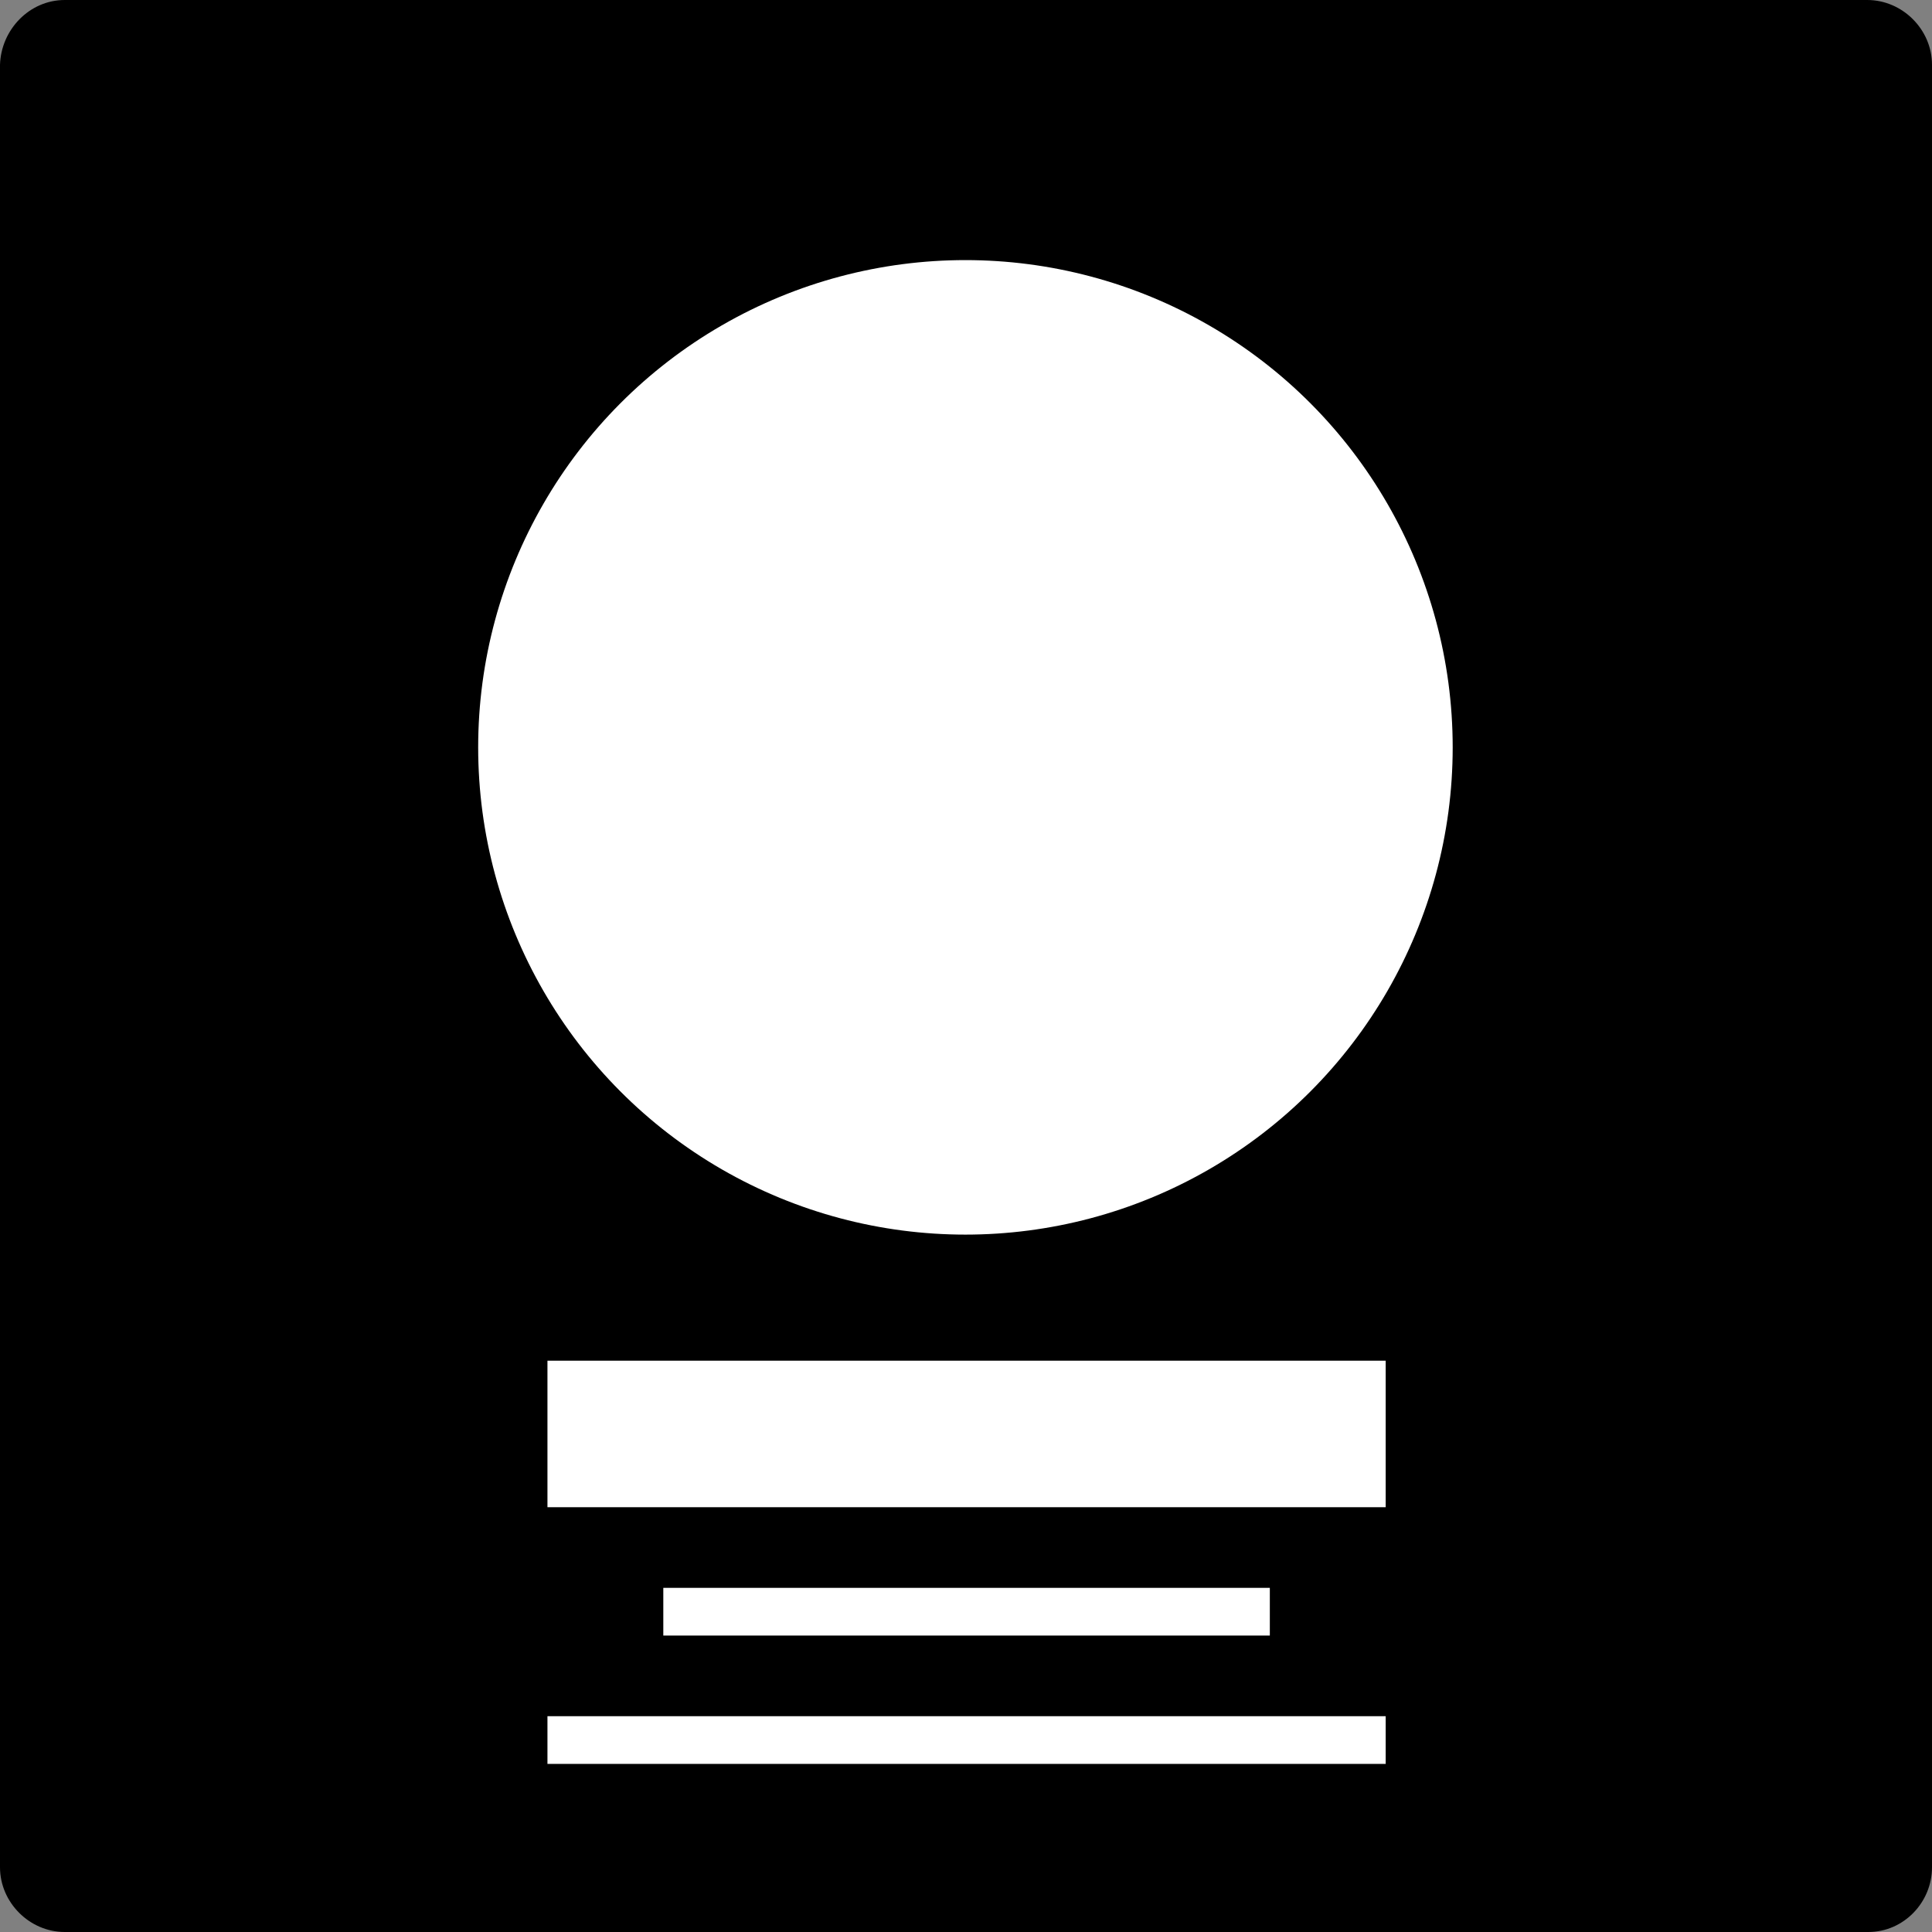
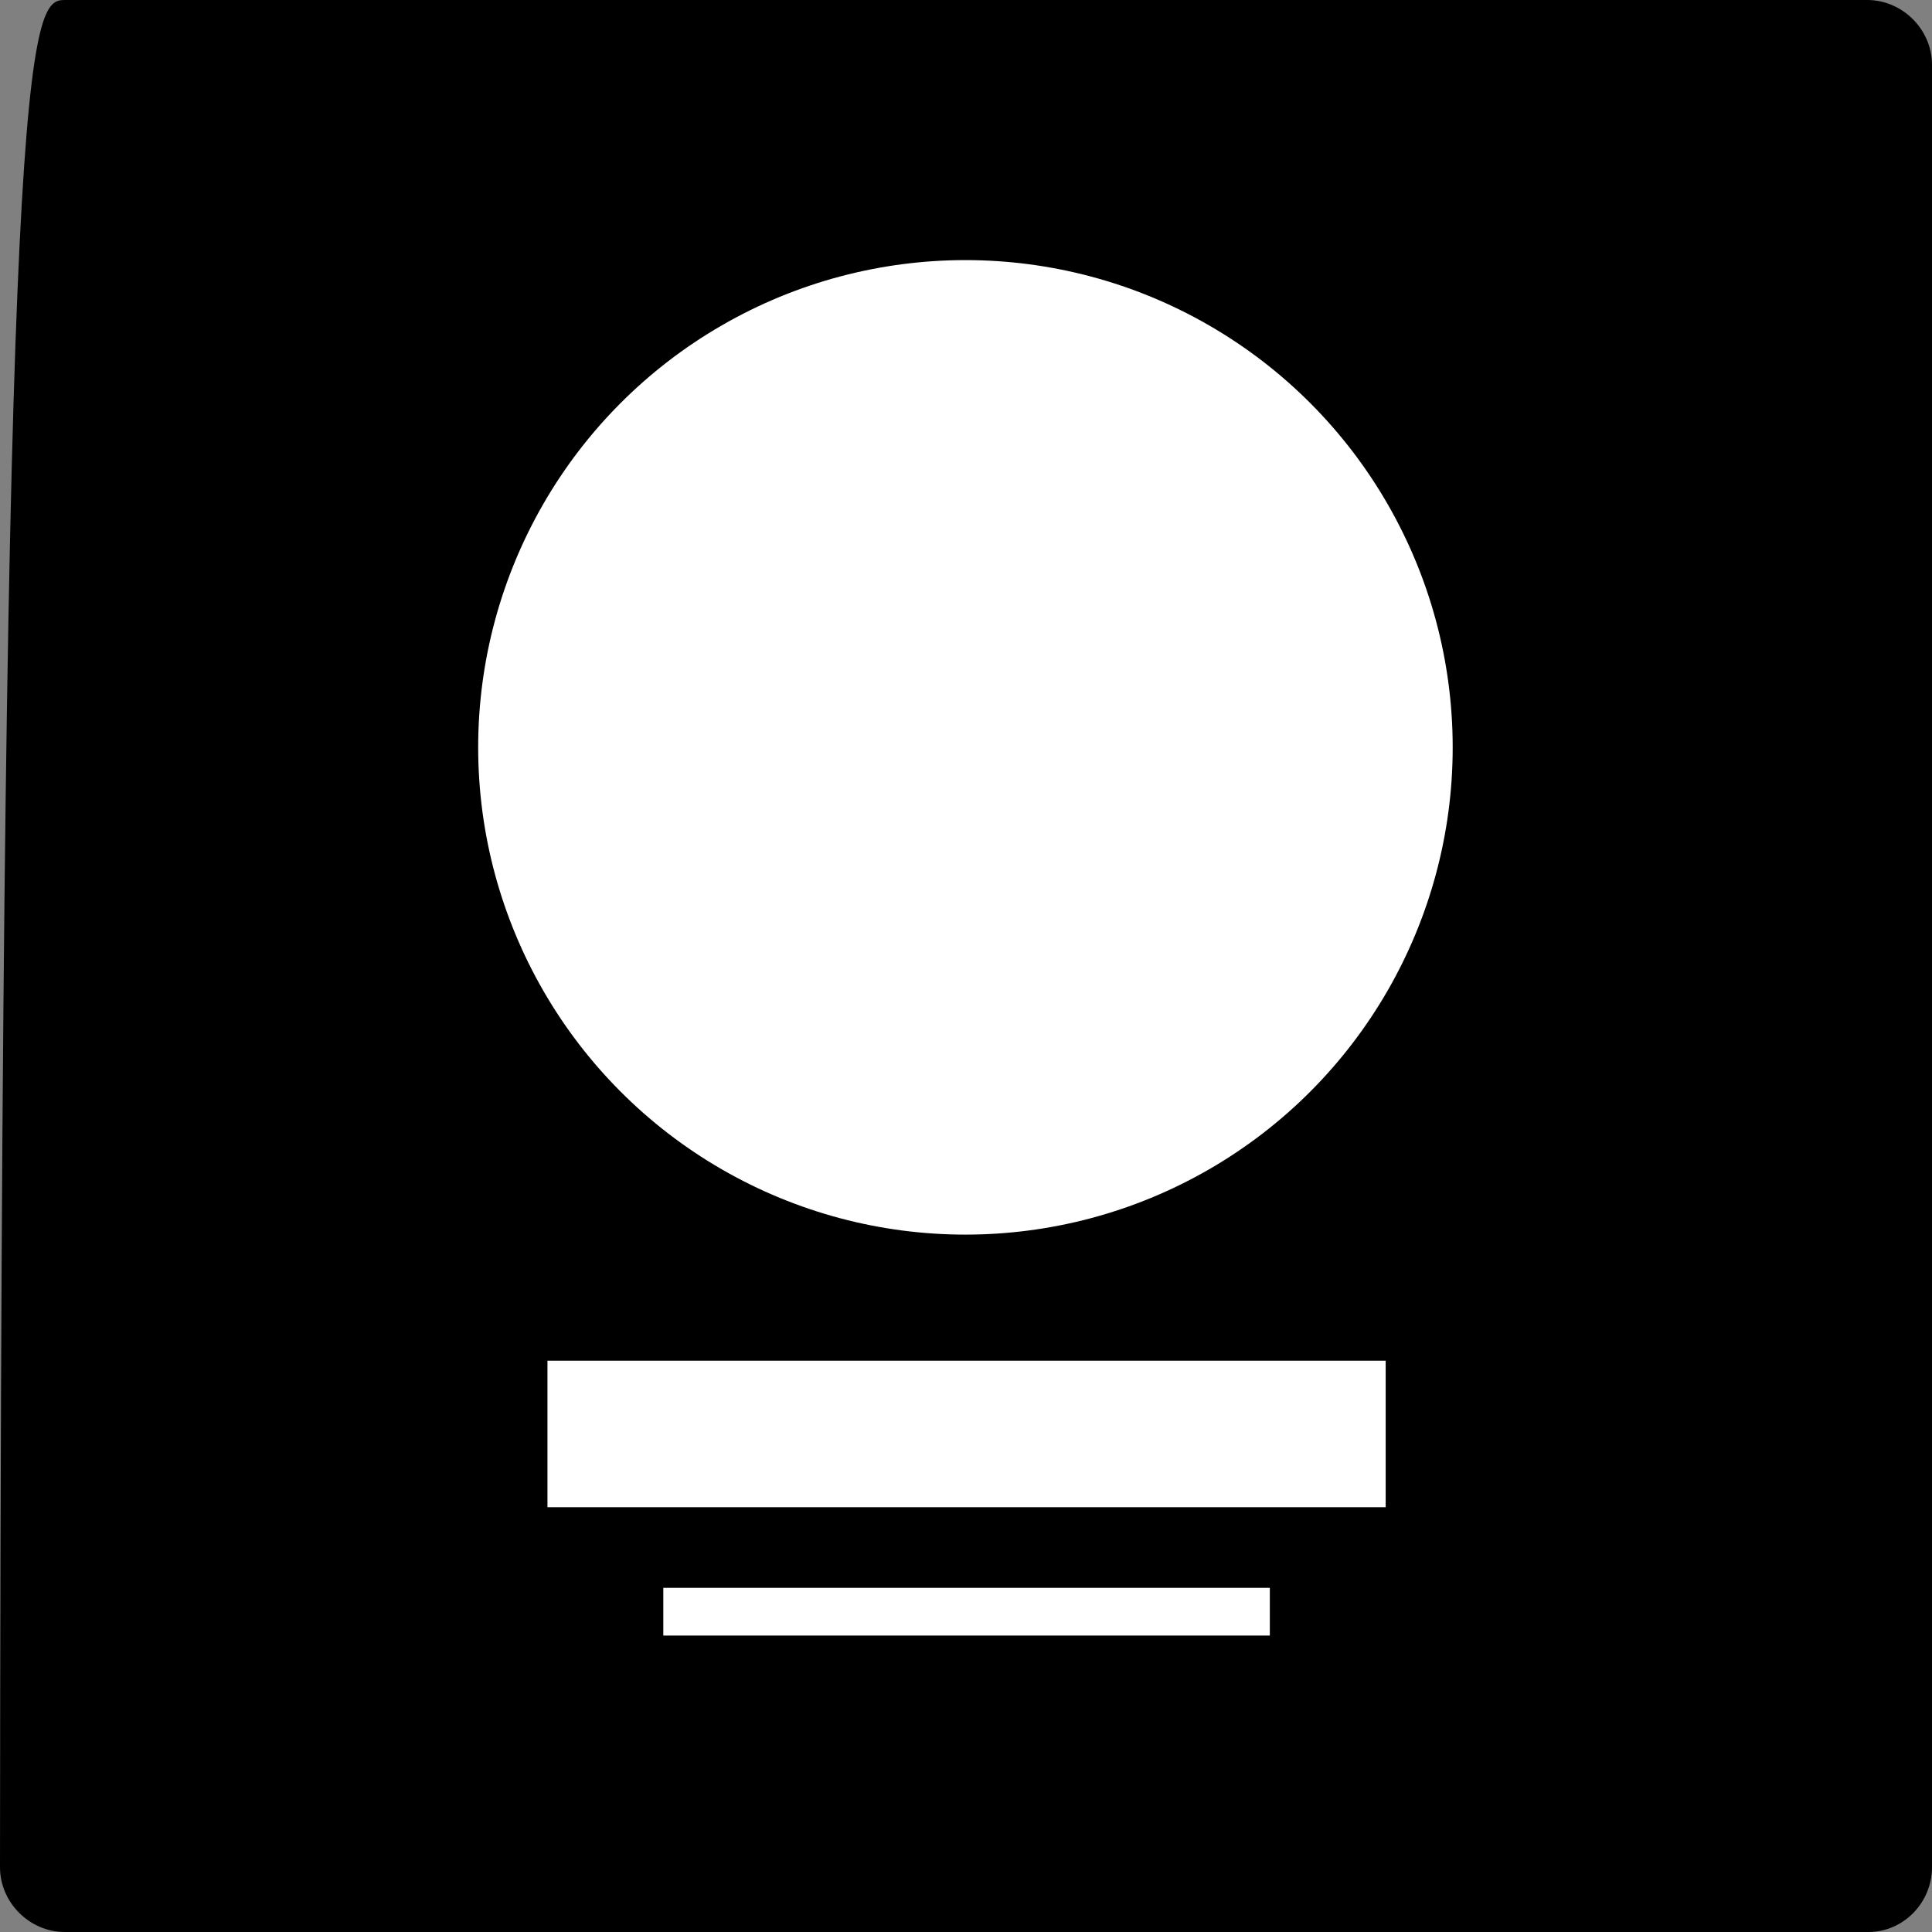
<svg xmlns="http://www.w3.org/2000/svg" version="1.0" id="レイヤー_1" x="0px" y="0px" viewBox="0 0 170.1 170.1" style="enable-background:new 0 0 170.1 170.1;" xml:space="preserve">
  <rect x="0" y="0" width="170.1" height="170.1" fill="#808080" stroke="none" />
  <style type="text/css">
	.st0{fill:#FFFFFF;}
</style>
-   <path d="M164.5,170.1H5.7c-3.1,0-5.7-2.6-5.7-5.7V5.7C0.1,2.6,2.6,0,5.7,0h158.7c3.1,0,5.7,2.6,5.7,5.7v158.7  C170.1,167.5,167.6,170.1,164.5,170.1z" />
+   <path d="M164.5,170.1H5.7c-3.1,0-5.7-2.6-5.7-5.7C0.1,2.6,2.6,0,5.7,0h158.7c3.1,0,5.7,2.6,5.7,5.7v158.7  C170.1,167.5,167.6,170.1,164.5,170.1z" />
  <g>
    <circle class="st0" cx="85" cy="65.8" r="42.9" />
    <rect x="48.2" y="119.8" class="st0" width="73.8" height="12.9" />
    <rect x="58.4" y="139.8" class="st0" width="53.4" height="4.2" />
-     <rect x="48.2" y="151.1" class="st0" width="73.8" height="4.2" />
  </g>
</svg>